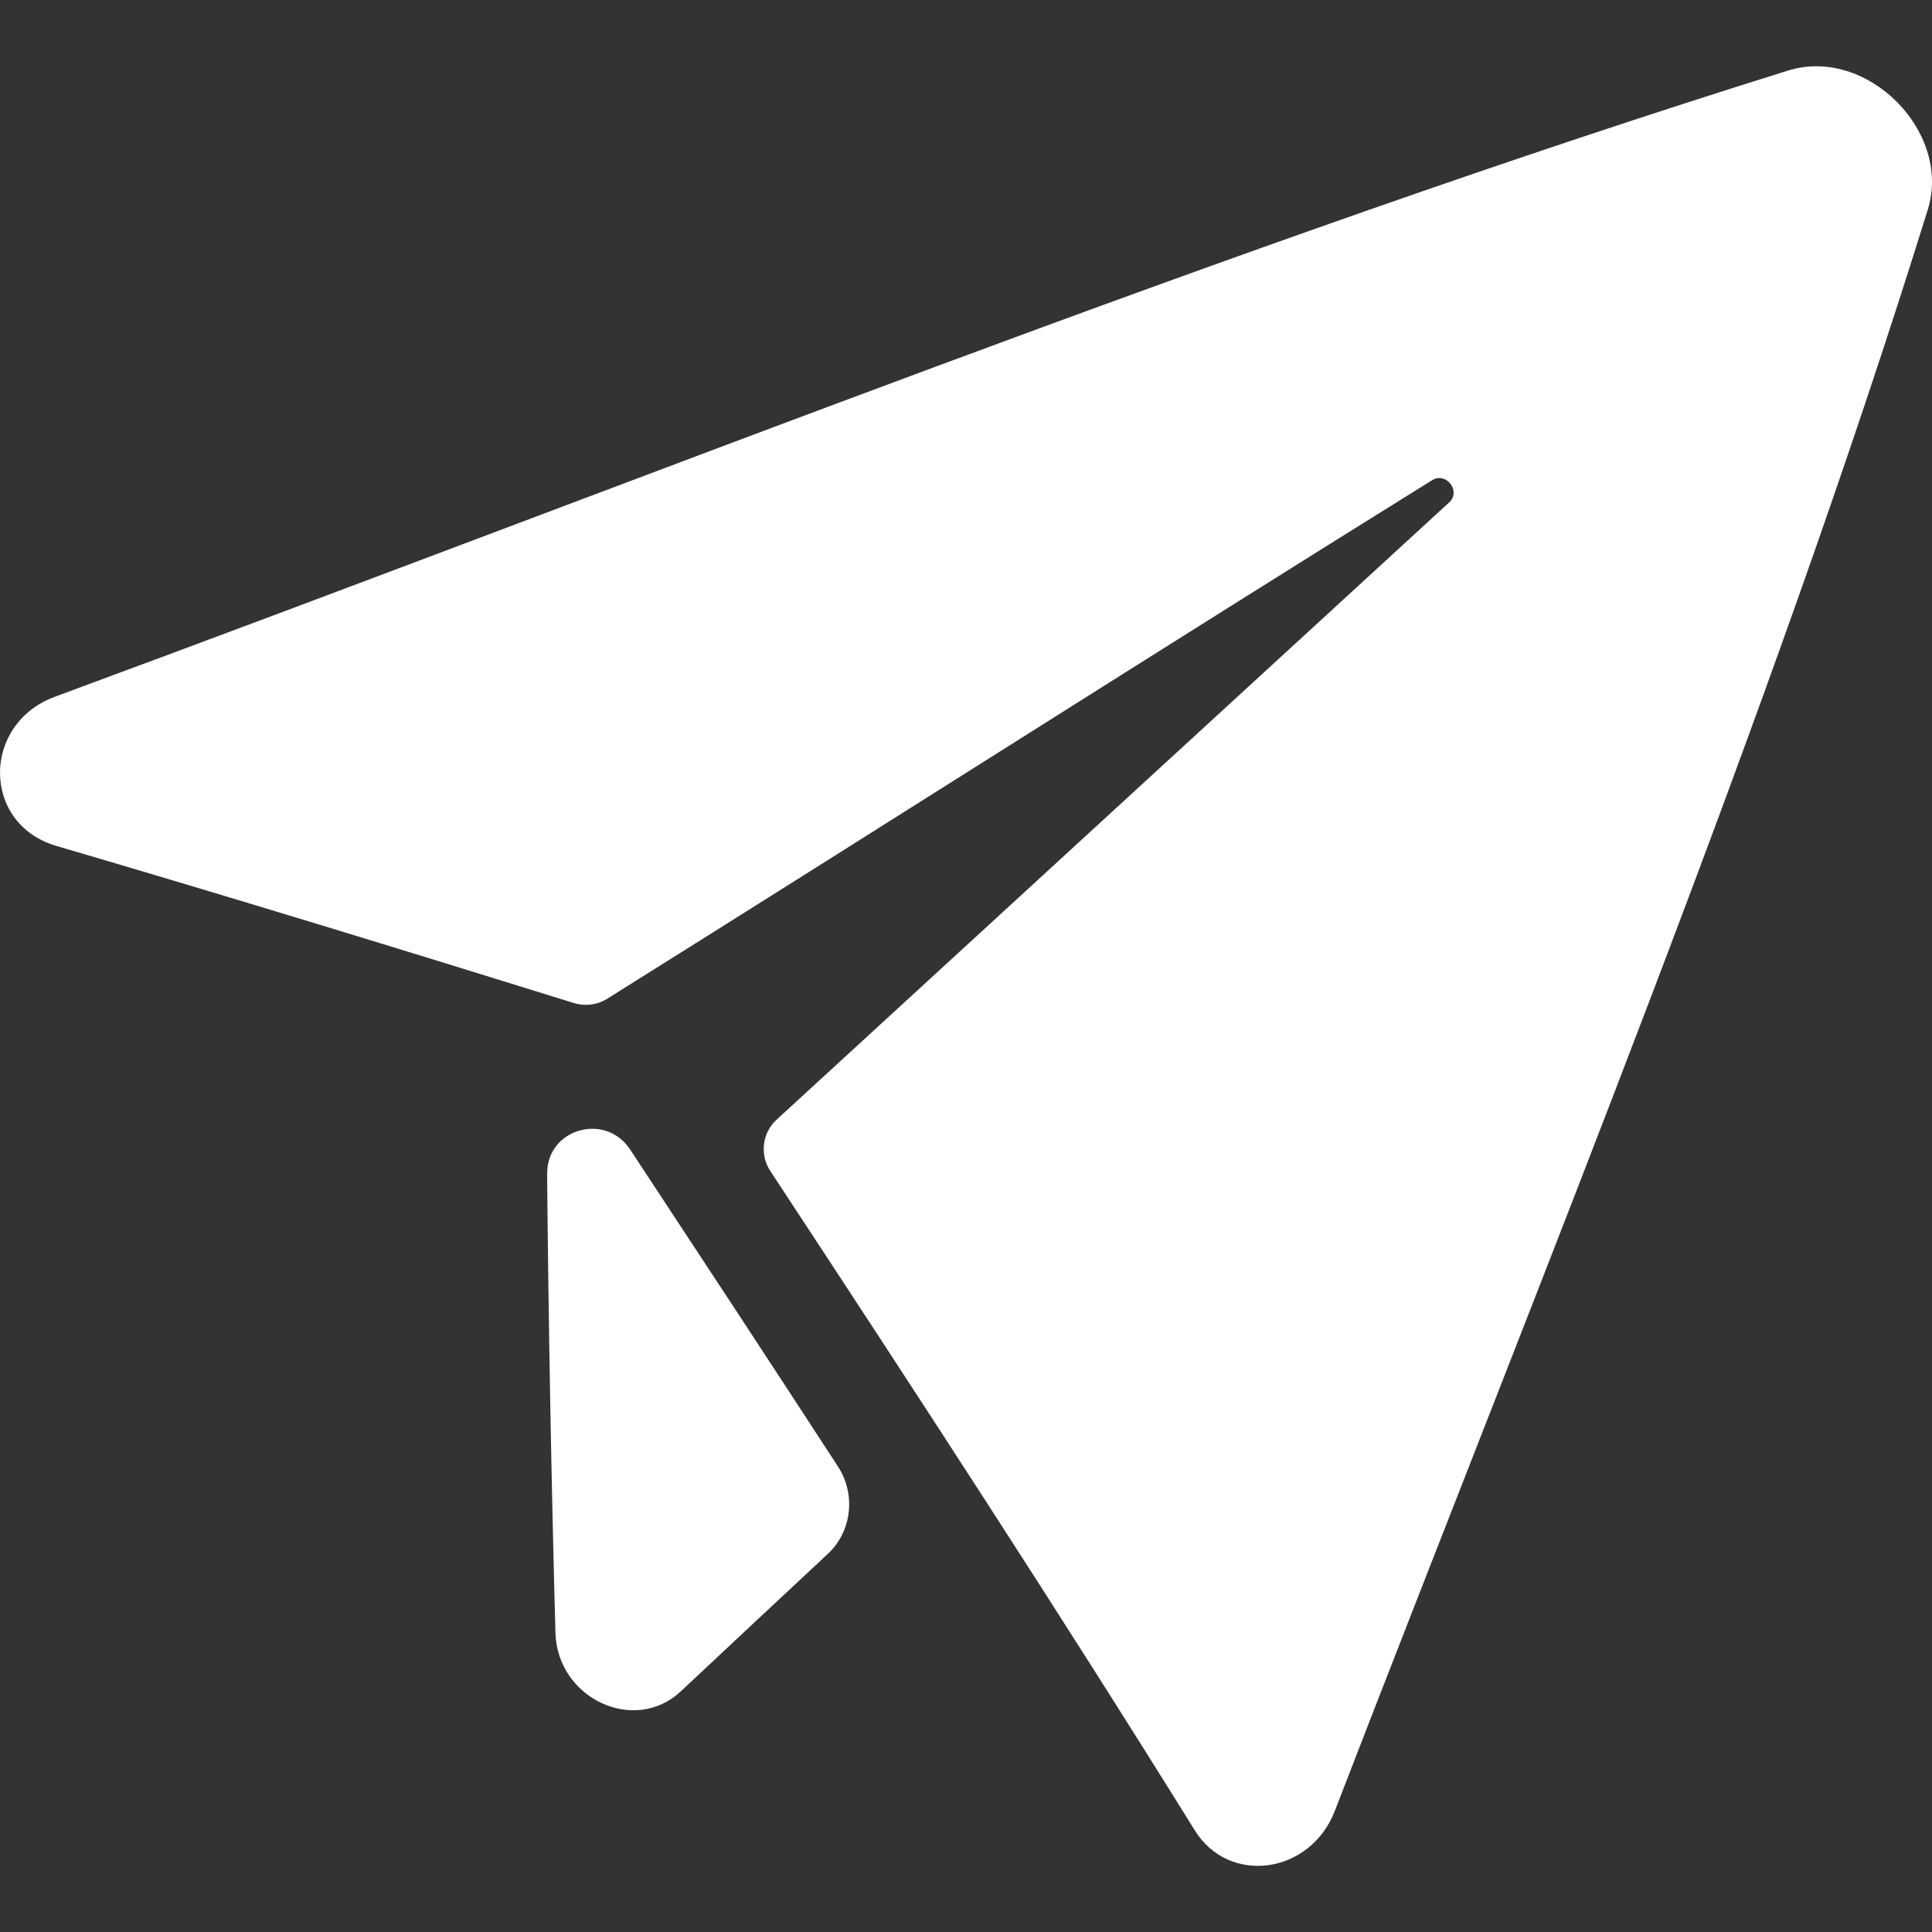
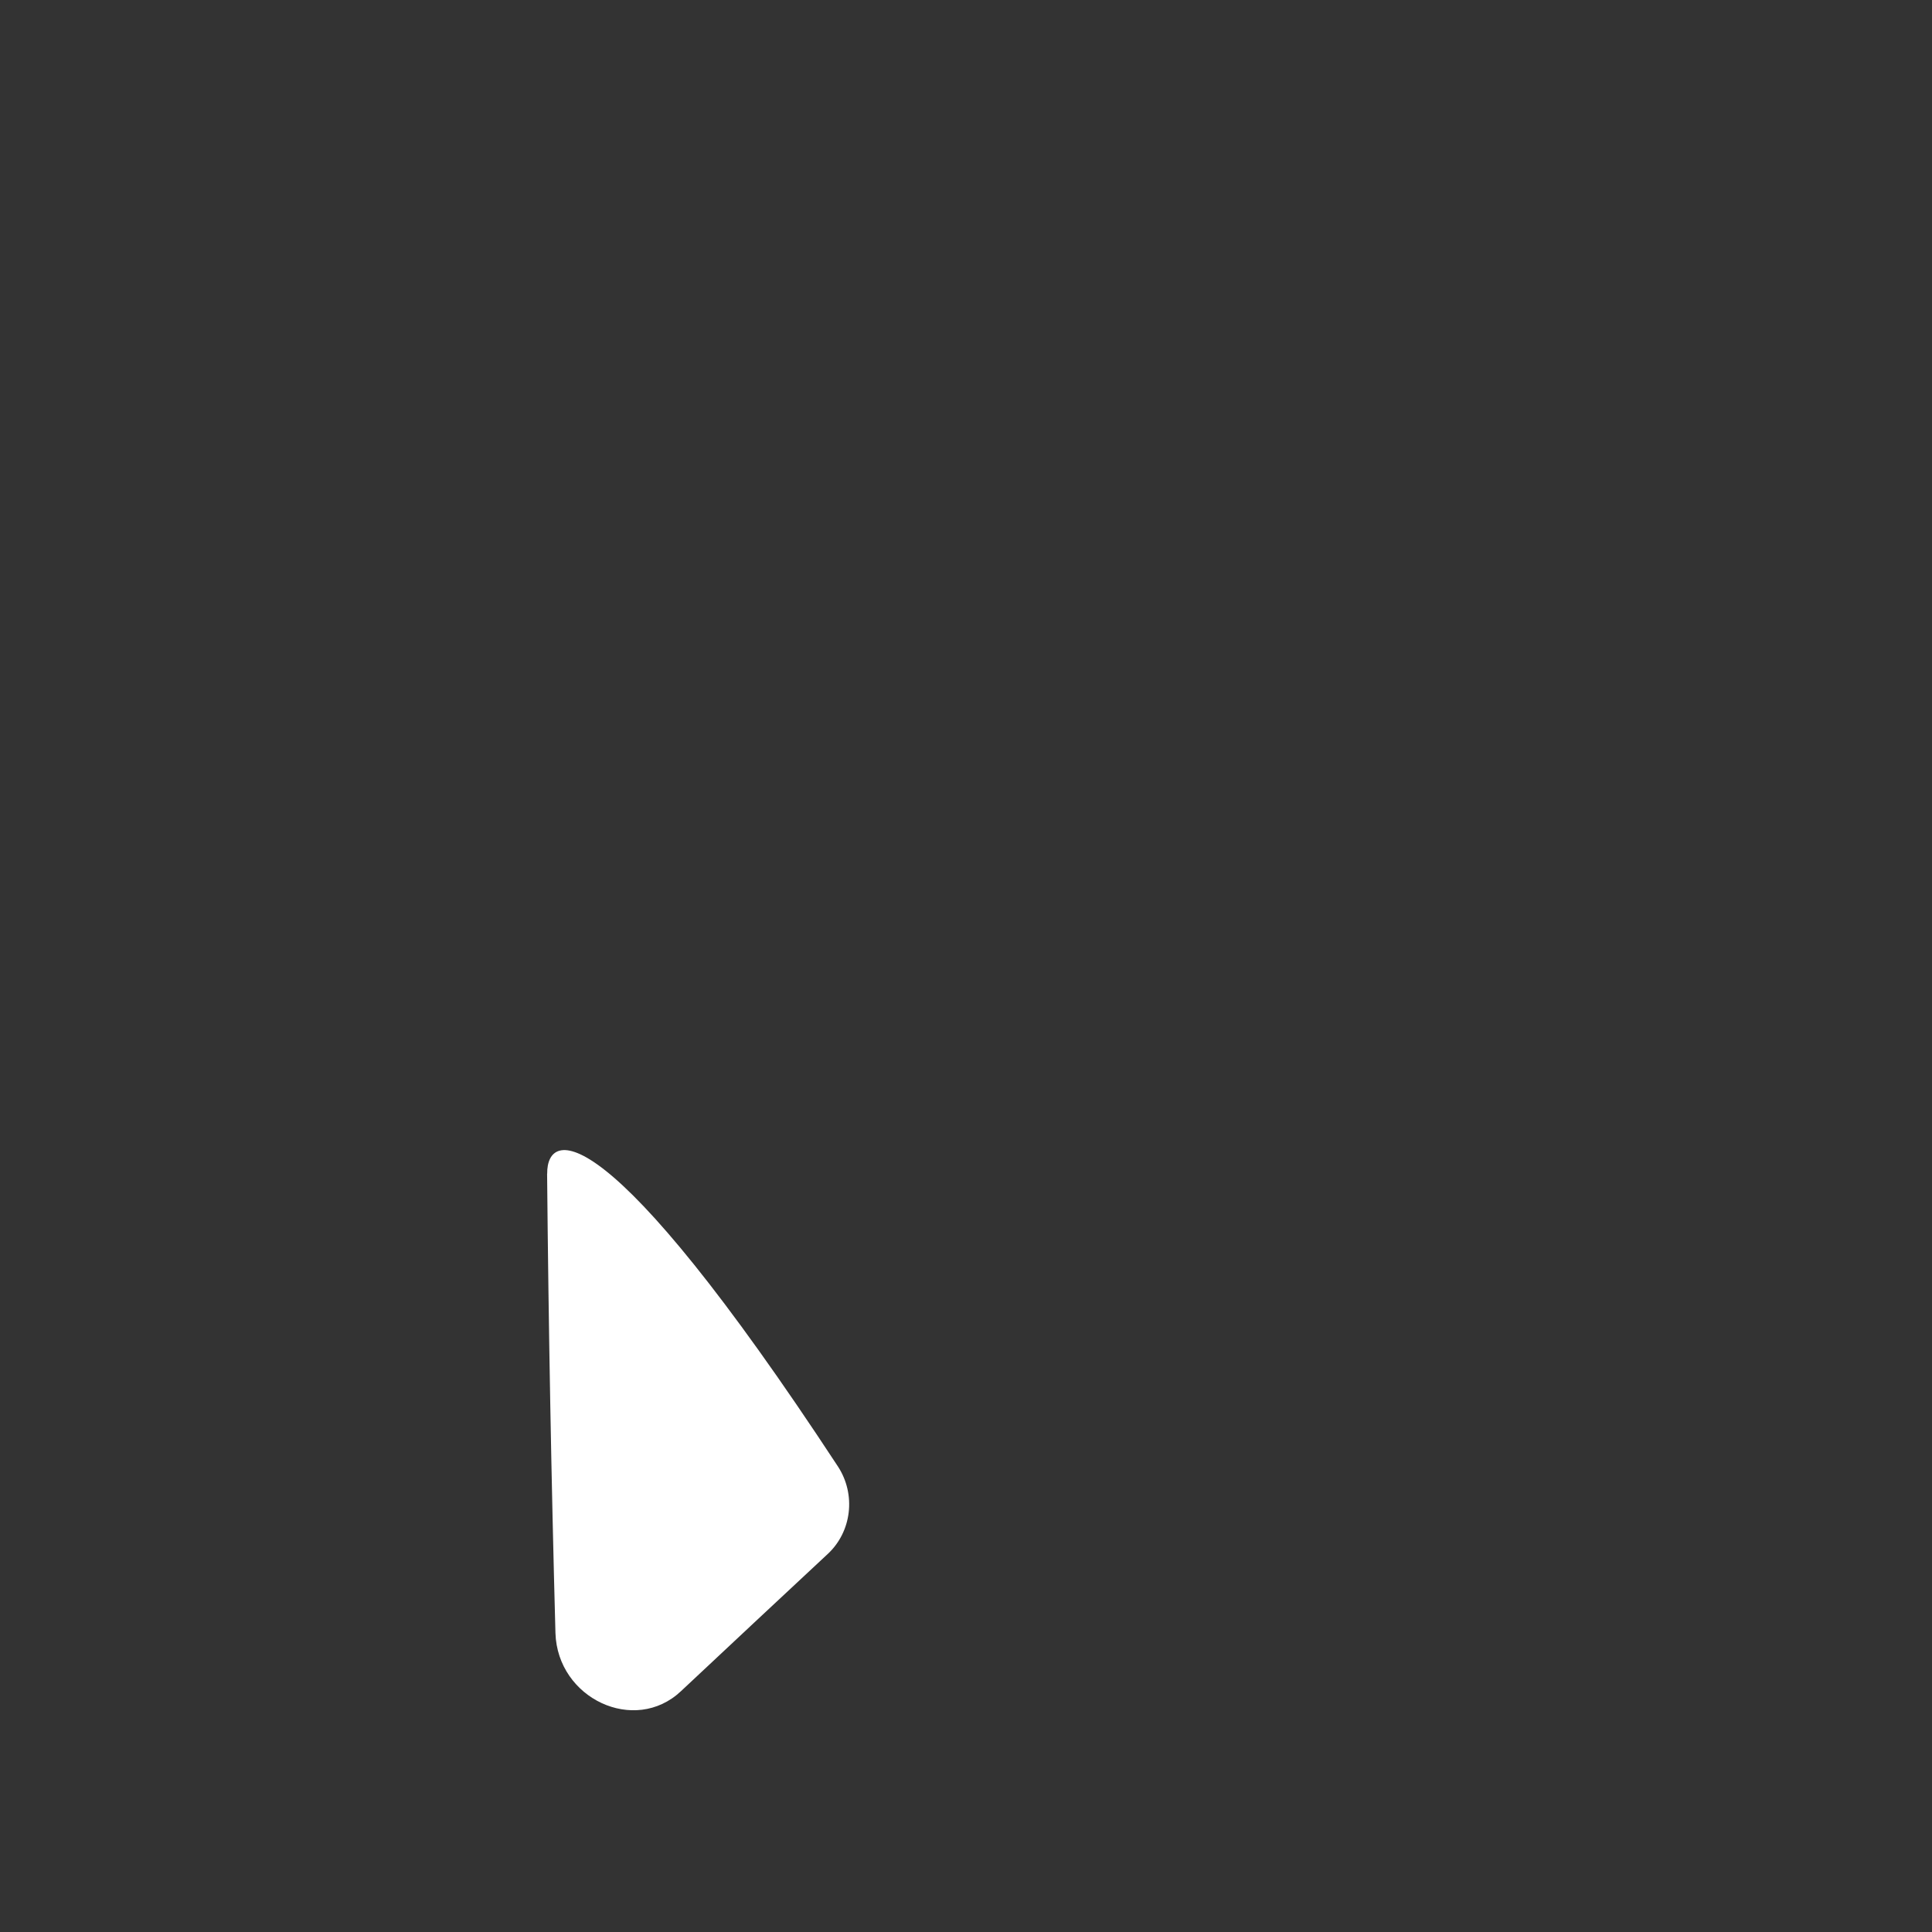
<svg xmlns="http://www.w3.org/2000/svg" width="22" height="22" viewBox="0 0 22 22" fill="none">
  <rect x="0" y="0" width="22" height="22" fill="#333333" stroke="none" />
-   <path d="M20.363 0.803C14.077 2.764 7.372 5.445 0.627 7.933C-0.214 8.244 -0.208 9.383 0.64 9.632C2.6 10.207 4.568 10.81 6.536 11.422C6.663 11.461 6.801 11.444 6.914 11.373C10.06 9.404 13.231 7.381 16.308 5.468C16.467 5.369 16.641 5.593 16.503 5.72C14.003 8.015 11.403 10.401 8.843 12.75C8.679 12.9 8.649 13.148 8.772 13.335C10.422 15.844 12.066 18.365 13.605 20.842C13.996 21.473 14.921 21.341 15.199 20.623C17.606 14.391 20.14 8.221 21.952 2.387C22.228 1.493 21.256 0.526 20.363 0.803Z" fill="white" />
-   <path d="M6.23 13.364C6.246 15.108 6.278 16.852 6.325 18.596C6.348 19.341 7.226 19.755 7.754 19.258C8.305 18.741 8.864 18.219 9.427 17.694C9.699 17.44 9.749 17.019 9.543 16.701C8.759 15.496 7.966 14.29 7.175 13.089C6.892 12.661 6.226 12.855 6.231 13.364H6.23Z" fill="white" />
+   <path d="M6.23 13.364C6.246 15.108 6.278 16.852 6.325 18.596C6.348 19.341 7.226 19.755 7.754 19.258C8.305 18.741 8.864 18.219 9.427 17.694C9.699 17.44 9.749 17.019 9.543 16.701C6.892 12.661 6.226 12.855 6.231 13.364H6.23Z" fill="white" />
</svg>